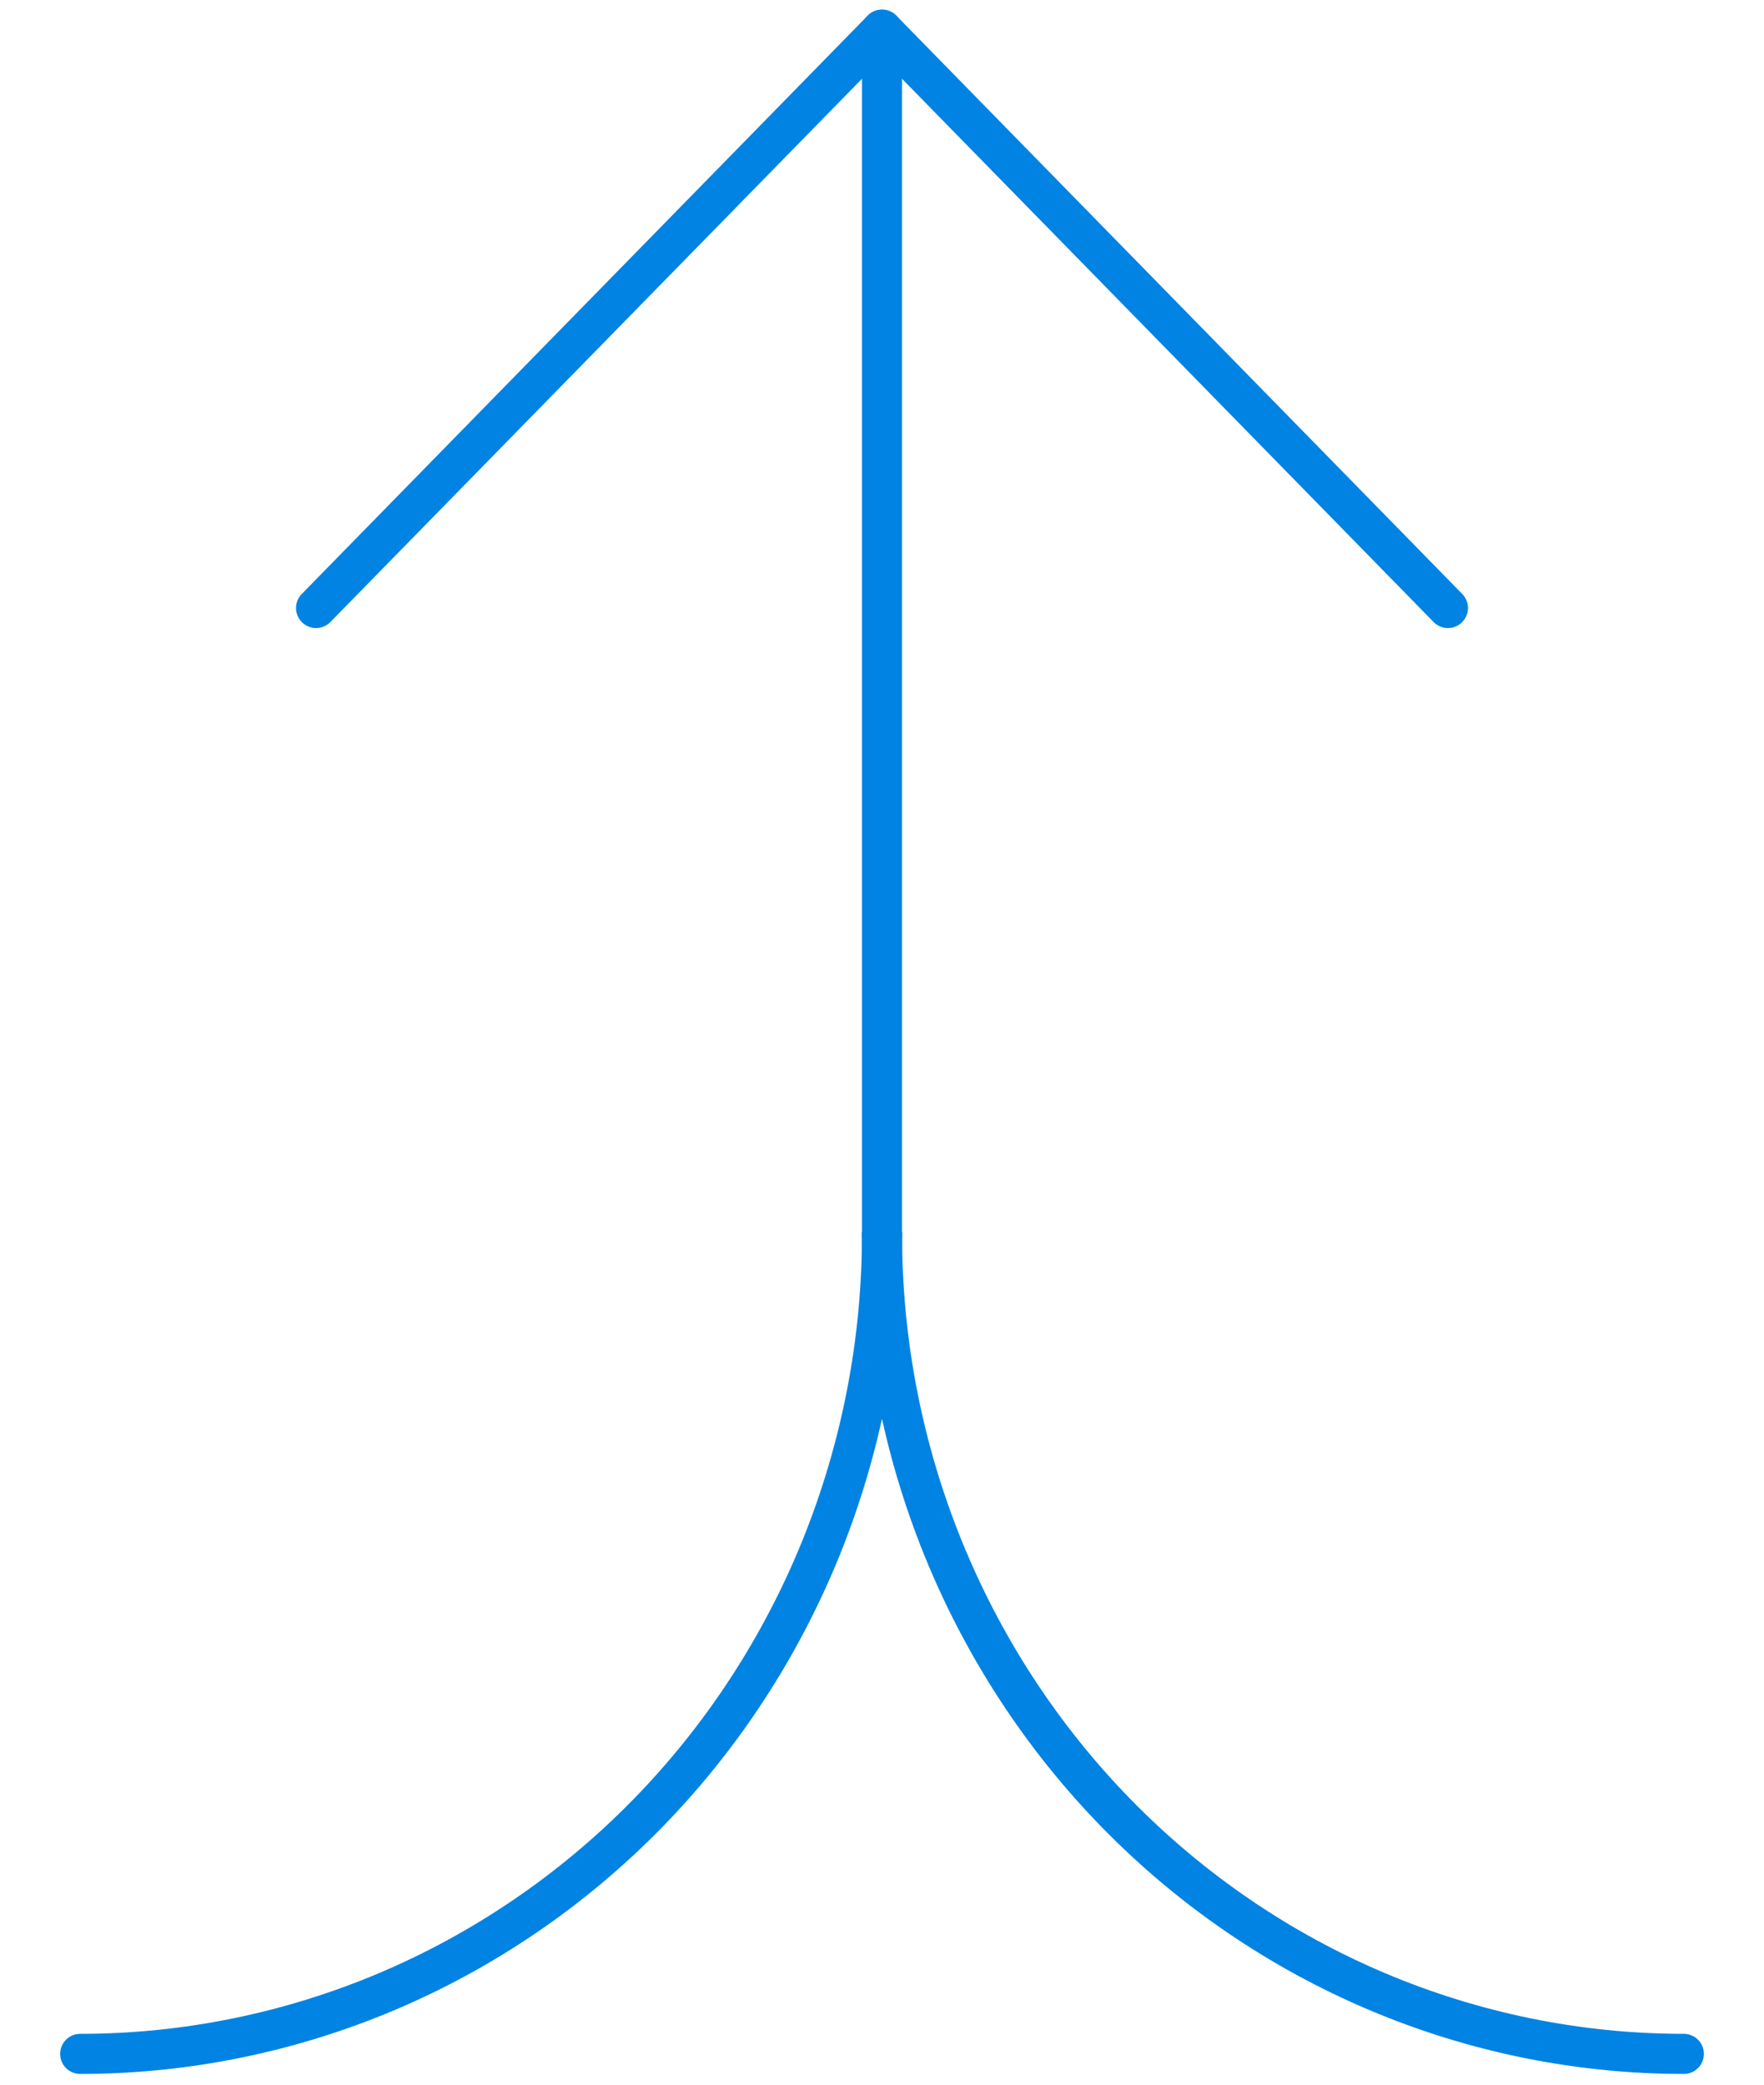
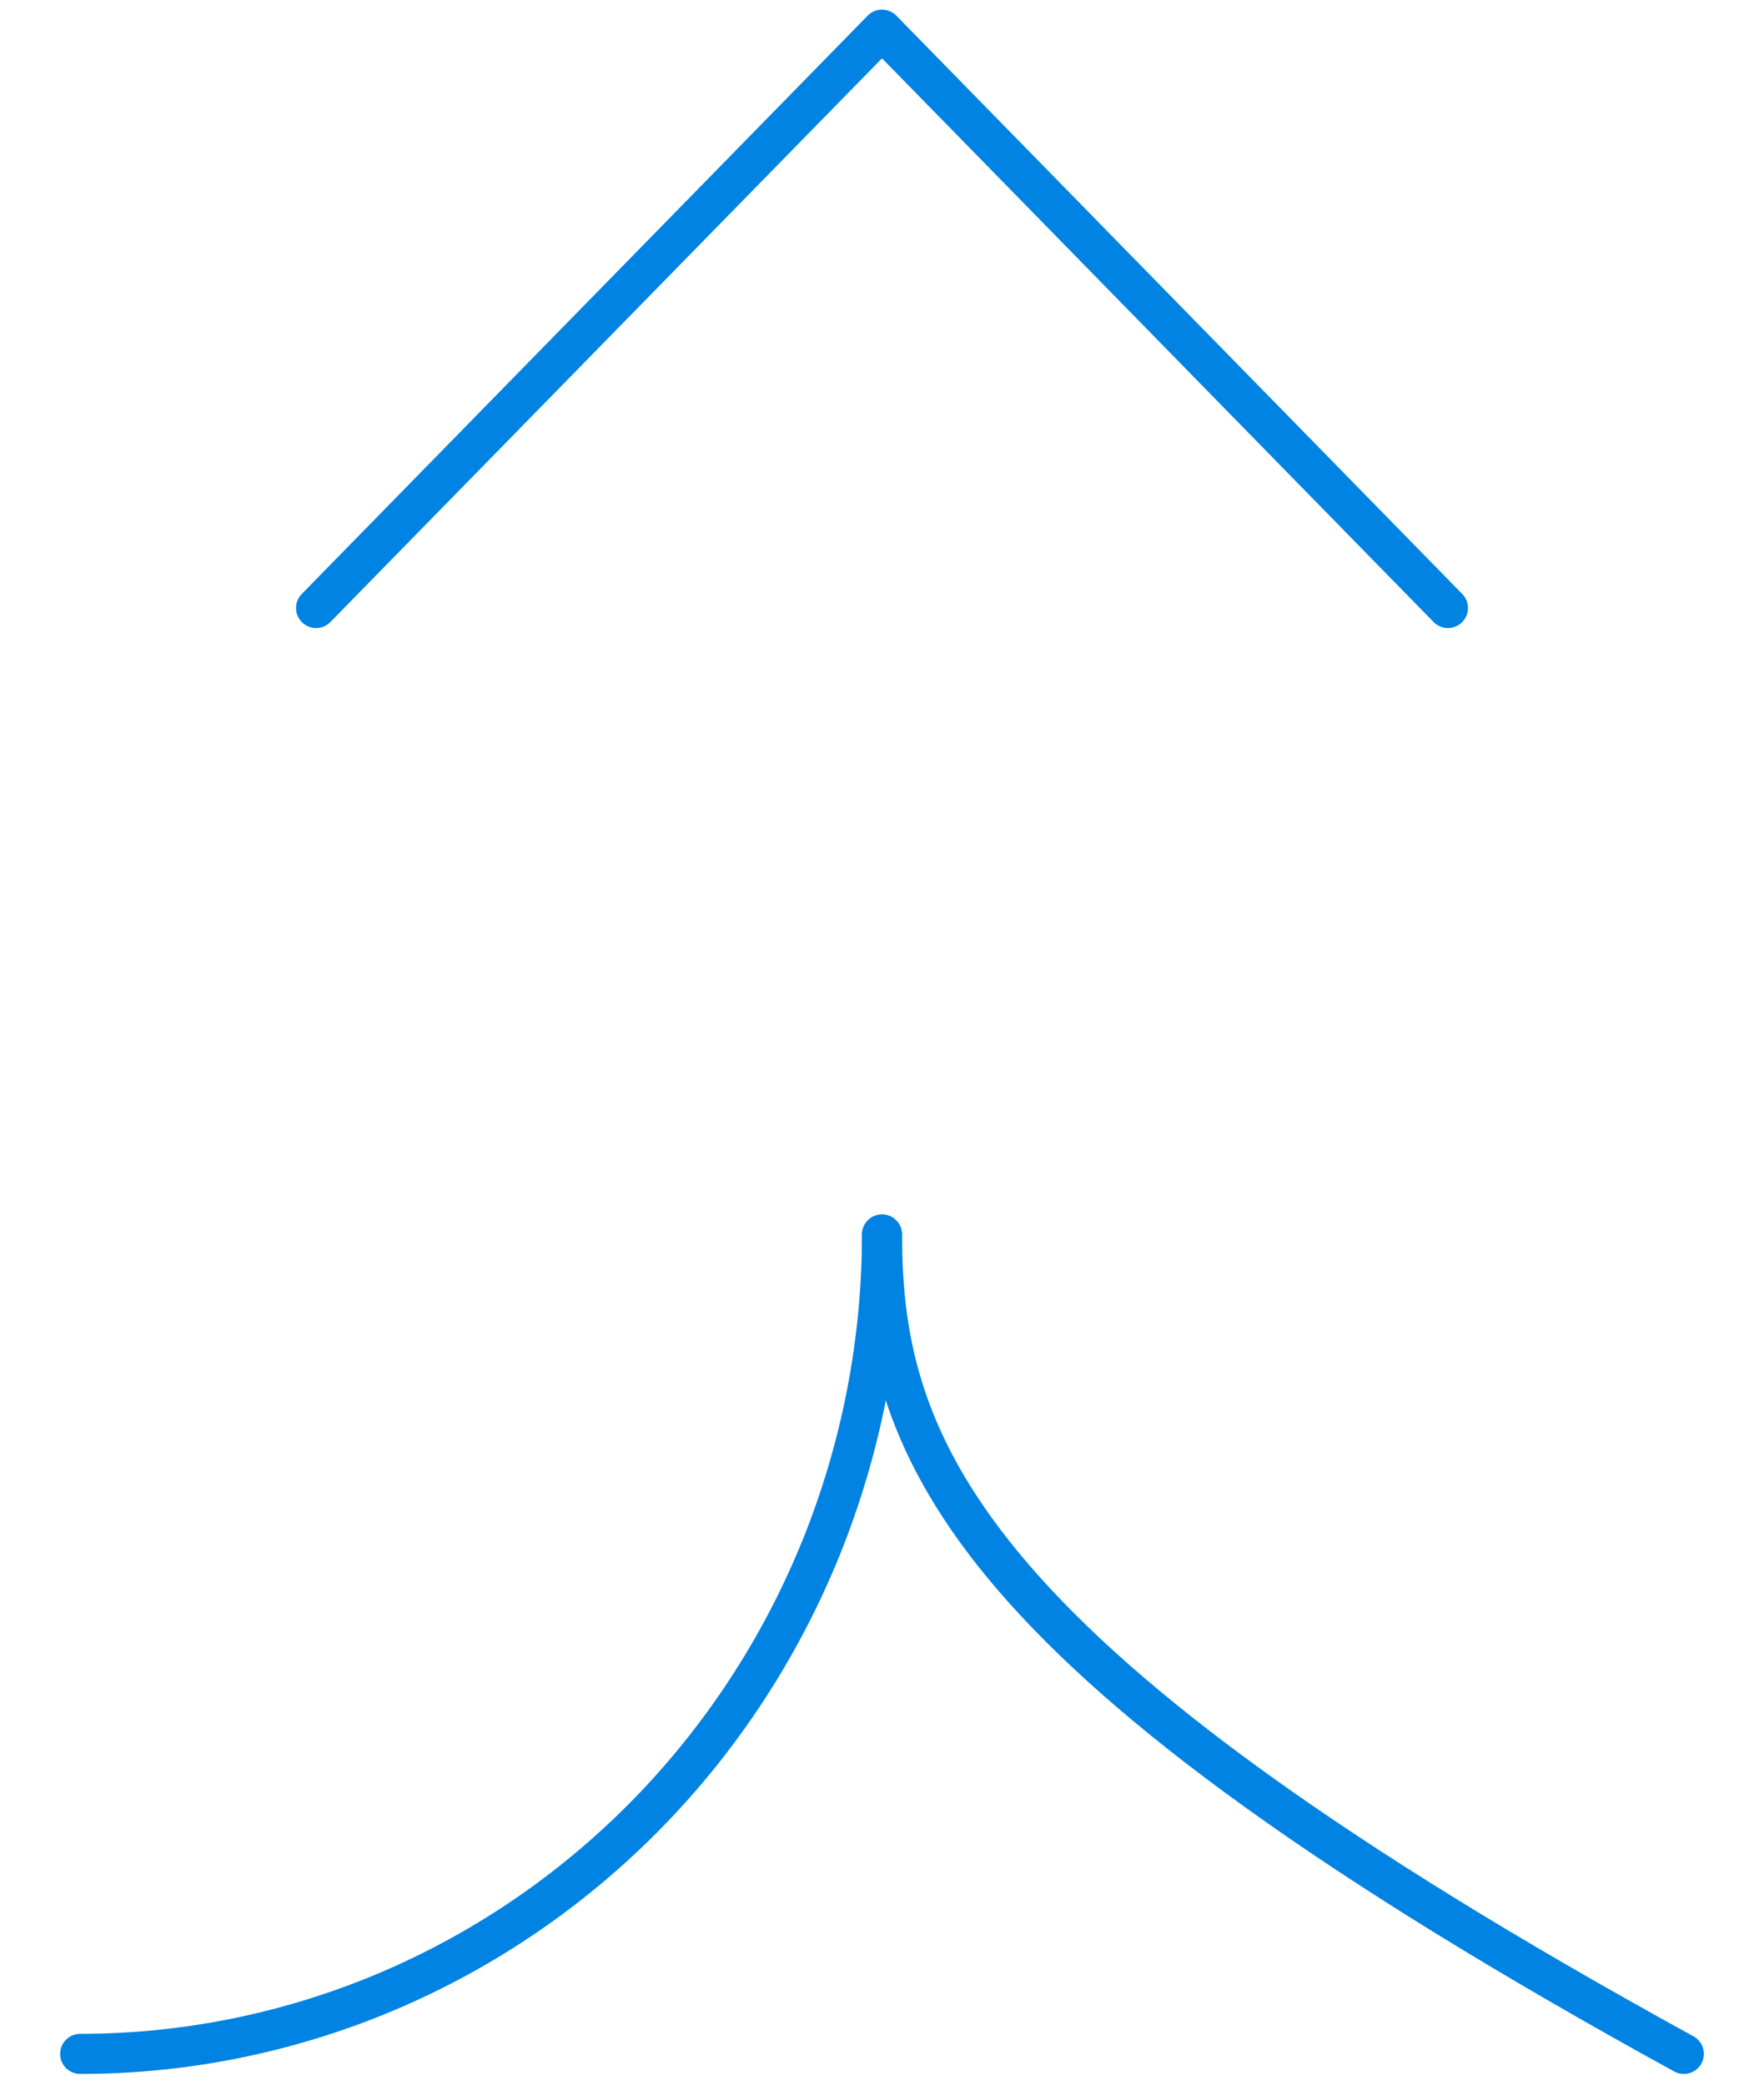
<svg xmlns="http://www.w3.org/2000/svg" width="22" height="26" viewBox="0 0 22 26" fill="none">
  <path d="M11 15.397C11 16.739 10.741 18.067 10.239 19.307C9.736 20.547 9 21.674 8.071 22.623C7.142 23.572 6.04 24.324 4.827 24.838C3.614 25.351 2.313 25.616 1 25.616" stroke="#0083E2" stroke-width="0.5" stroke-linecap="round" stroke-linejoin="round" />
-   <path d="M21 25.616C18.348 25.616 15.804 24.539 13.929 22.623C12.054 20.706 11 18.107 11 15.397" stroke="#0083E2" stroke-width="0.5" stroke-linecap="round" stroke-linejoin="round" />
-   <path d="M11 15.397V0.37" stroke="#0083E2" stroke-width="0.5" stroke-linecap="round" stroke-linejoin="round" />
+   <path d="M21 25.616C12.054 20.706 11 18.107 11 15.397" stroke="#0083E2" stroke-width="0.5" stroke-linecap="round" stroke-linejoin="round" />
  <path d="M3.942 7.583L11 0.37L18.058 7.583" stroke="#0083E2" stroke-width="0.5" stroke-linecap="round" stroke-linejoin="round" />
</svg>